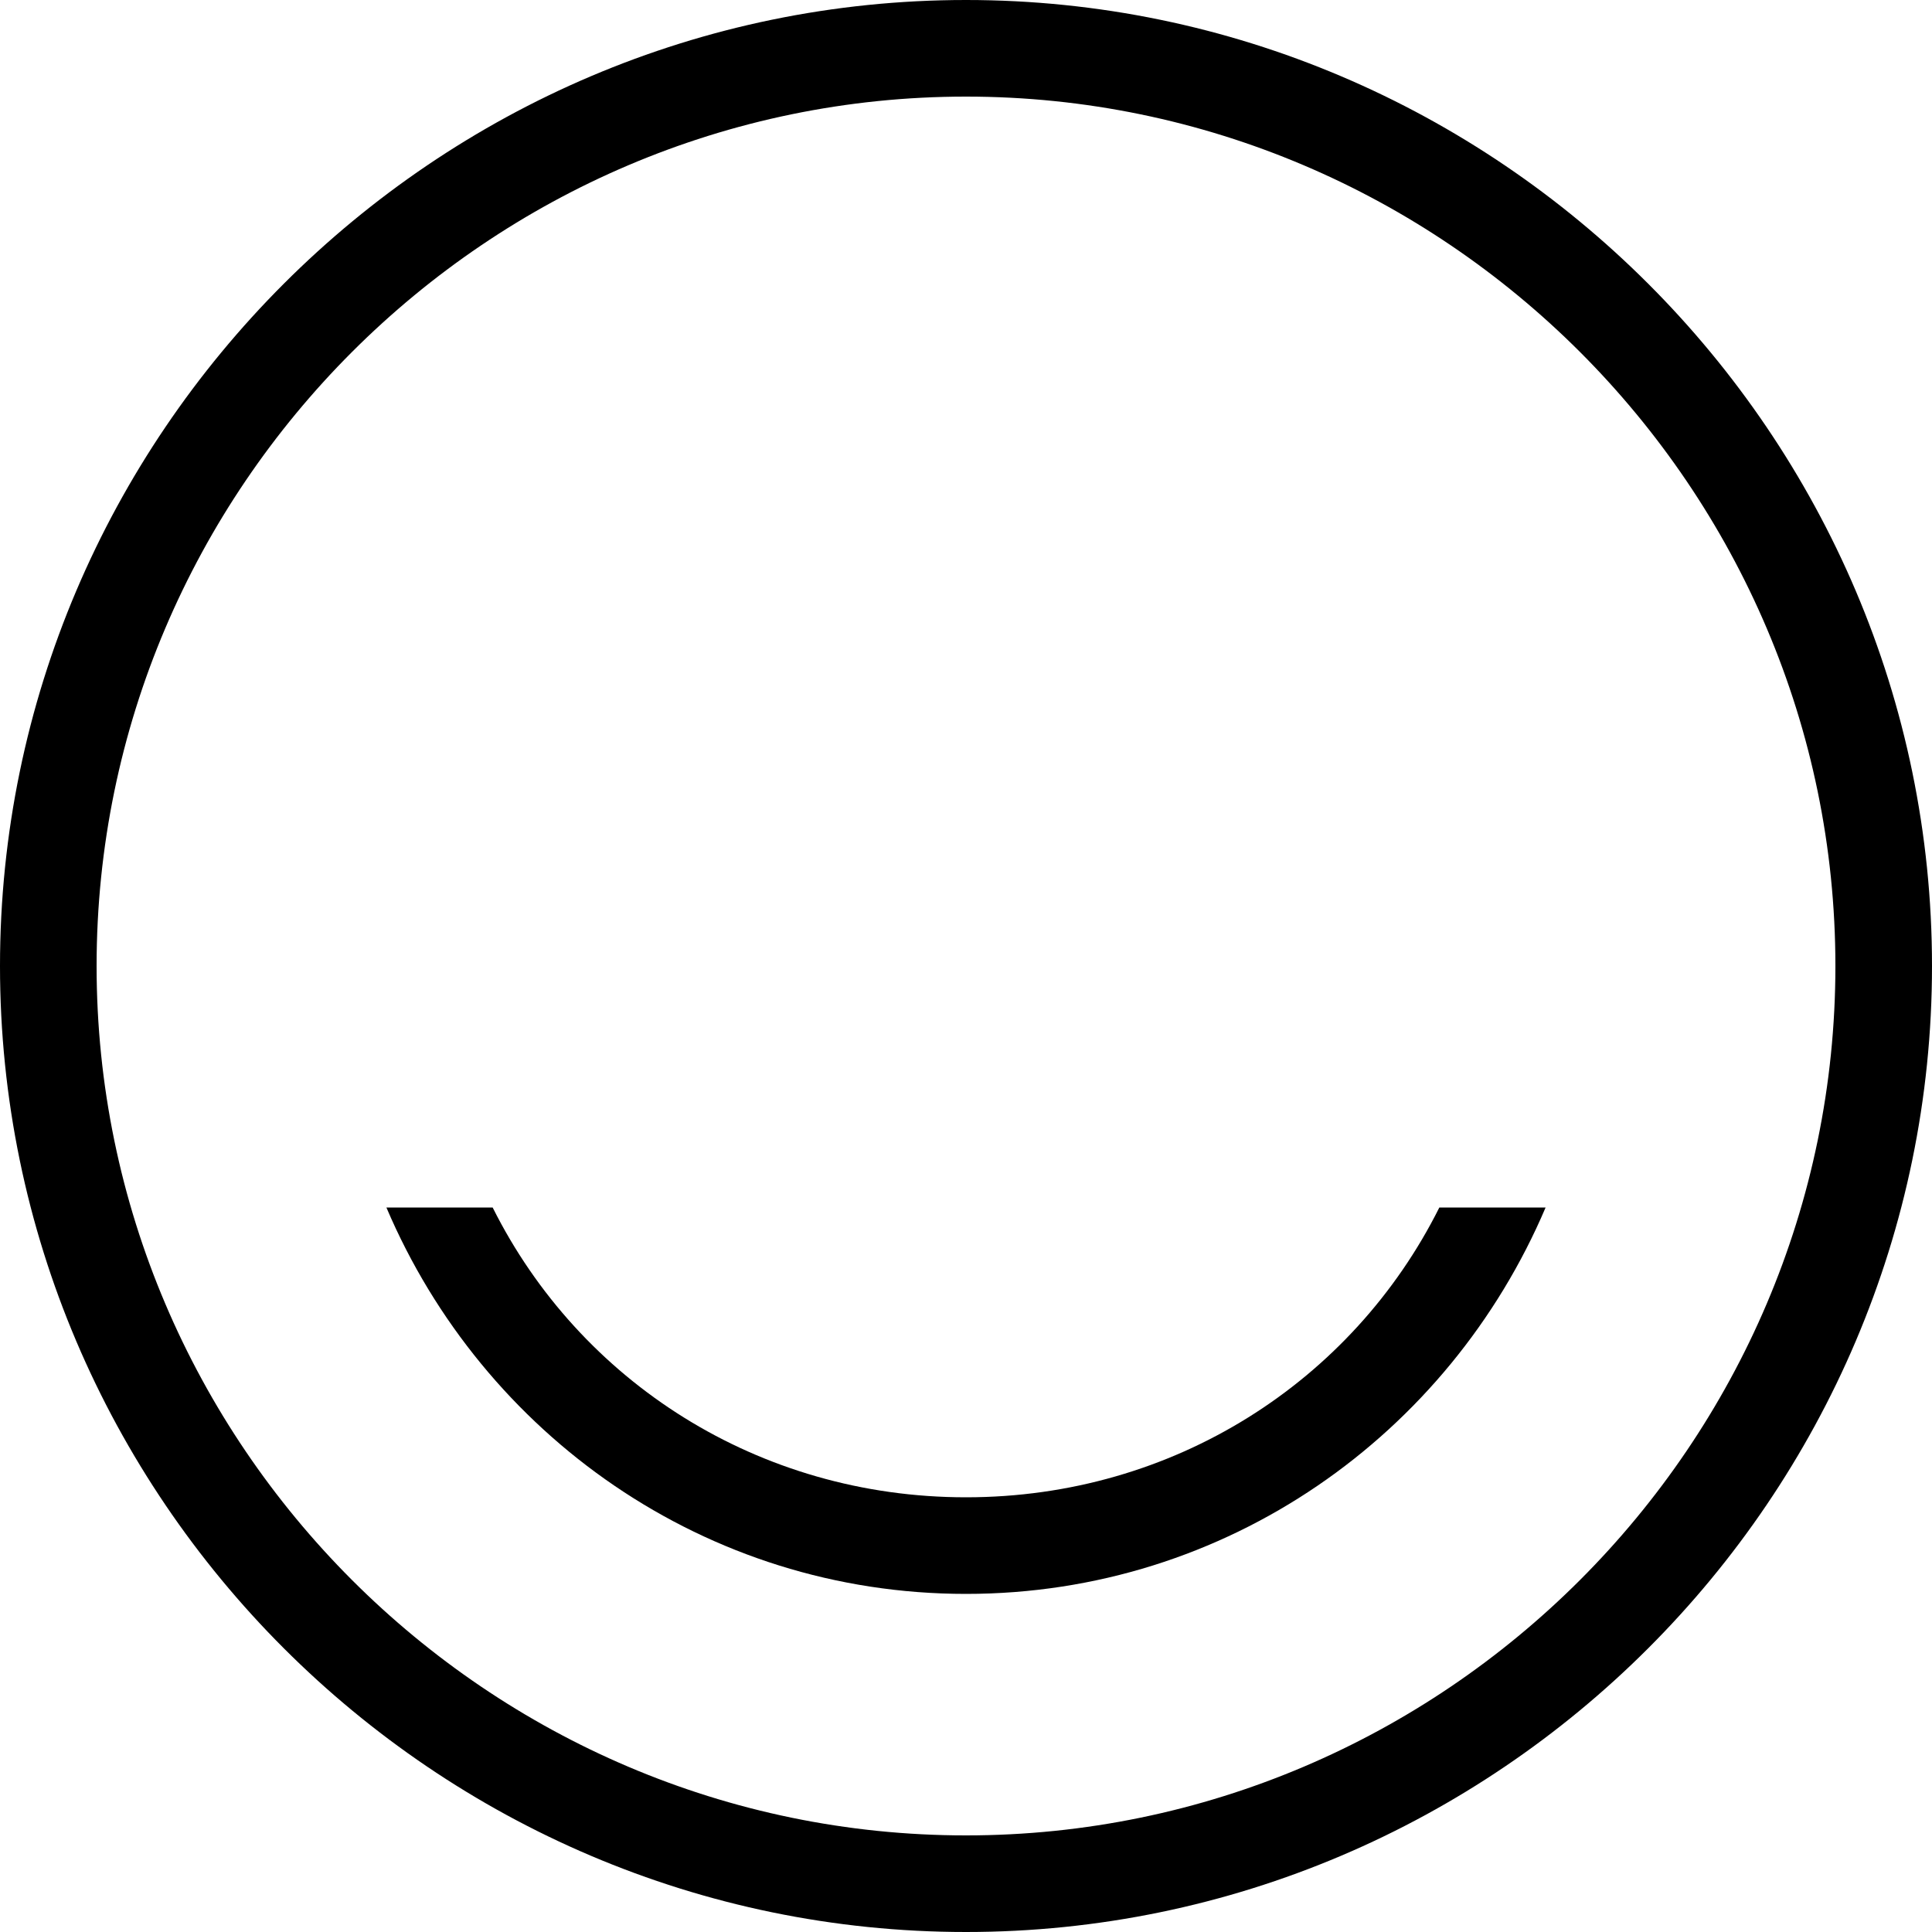
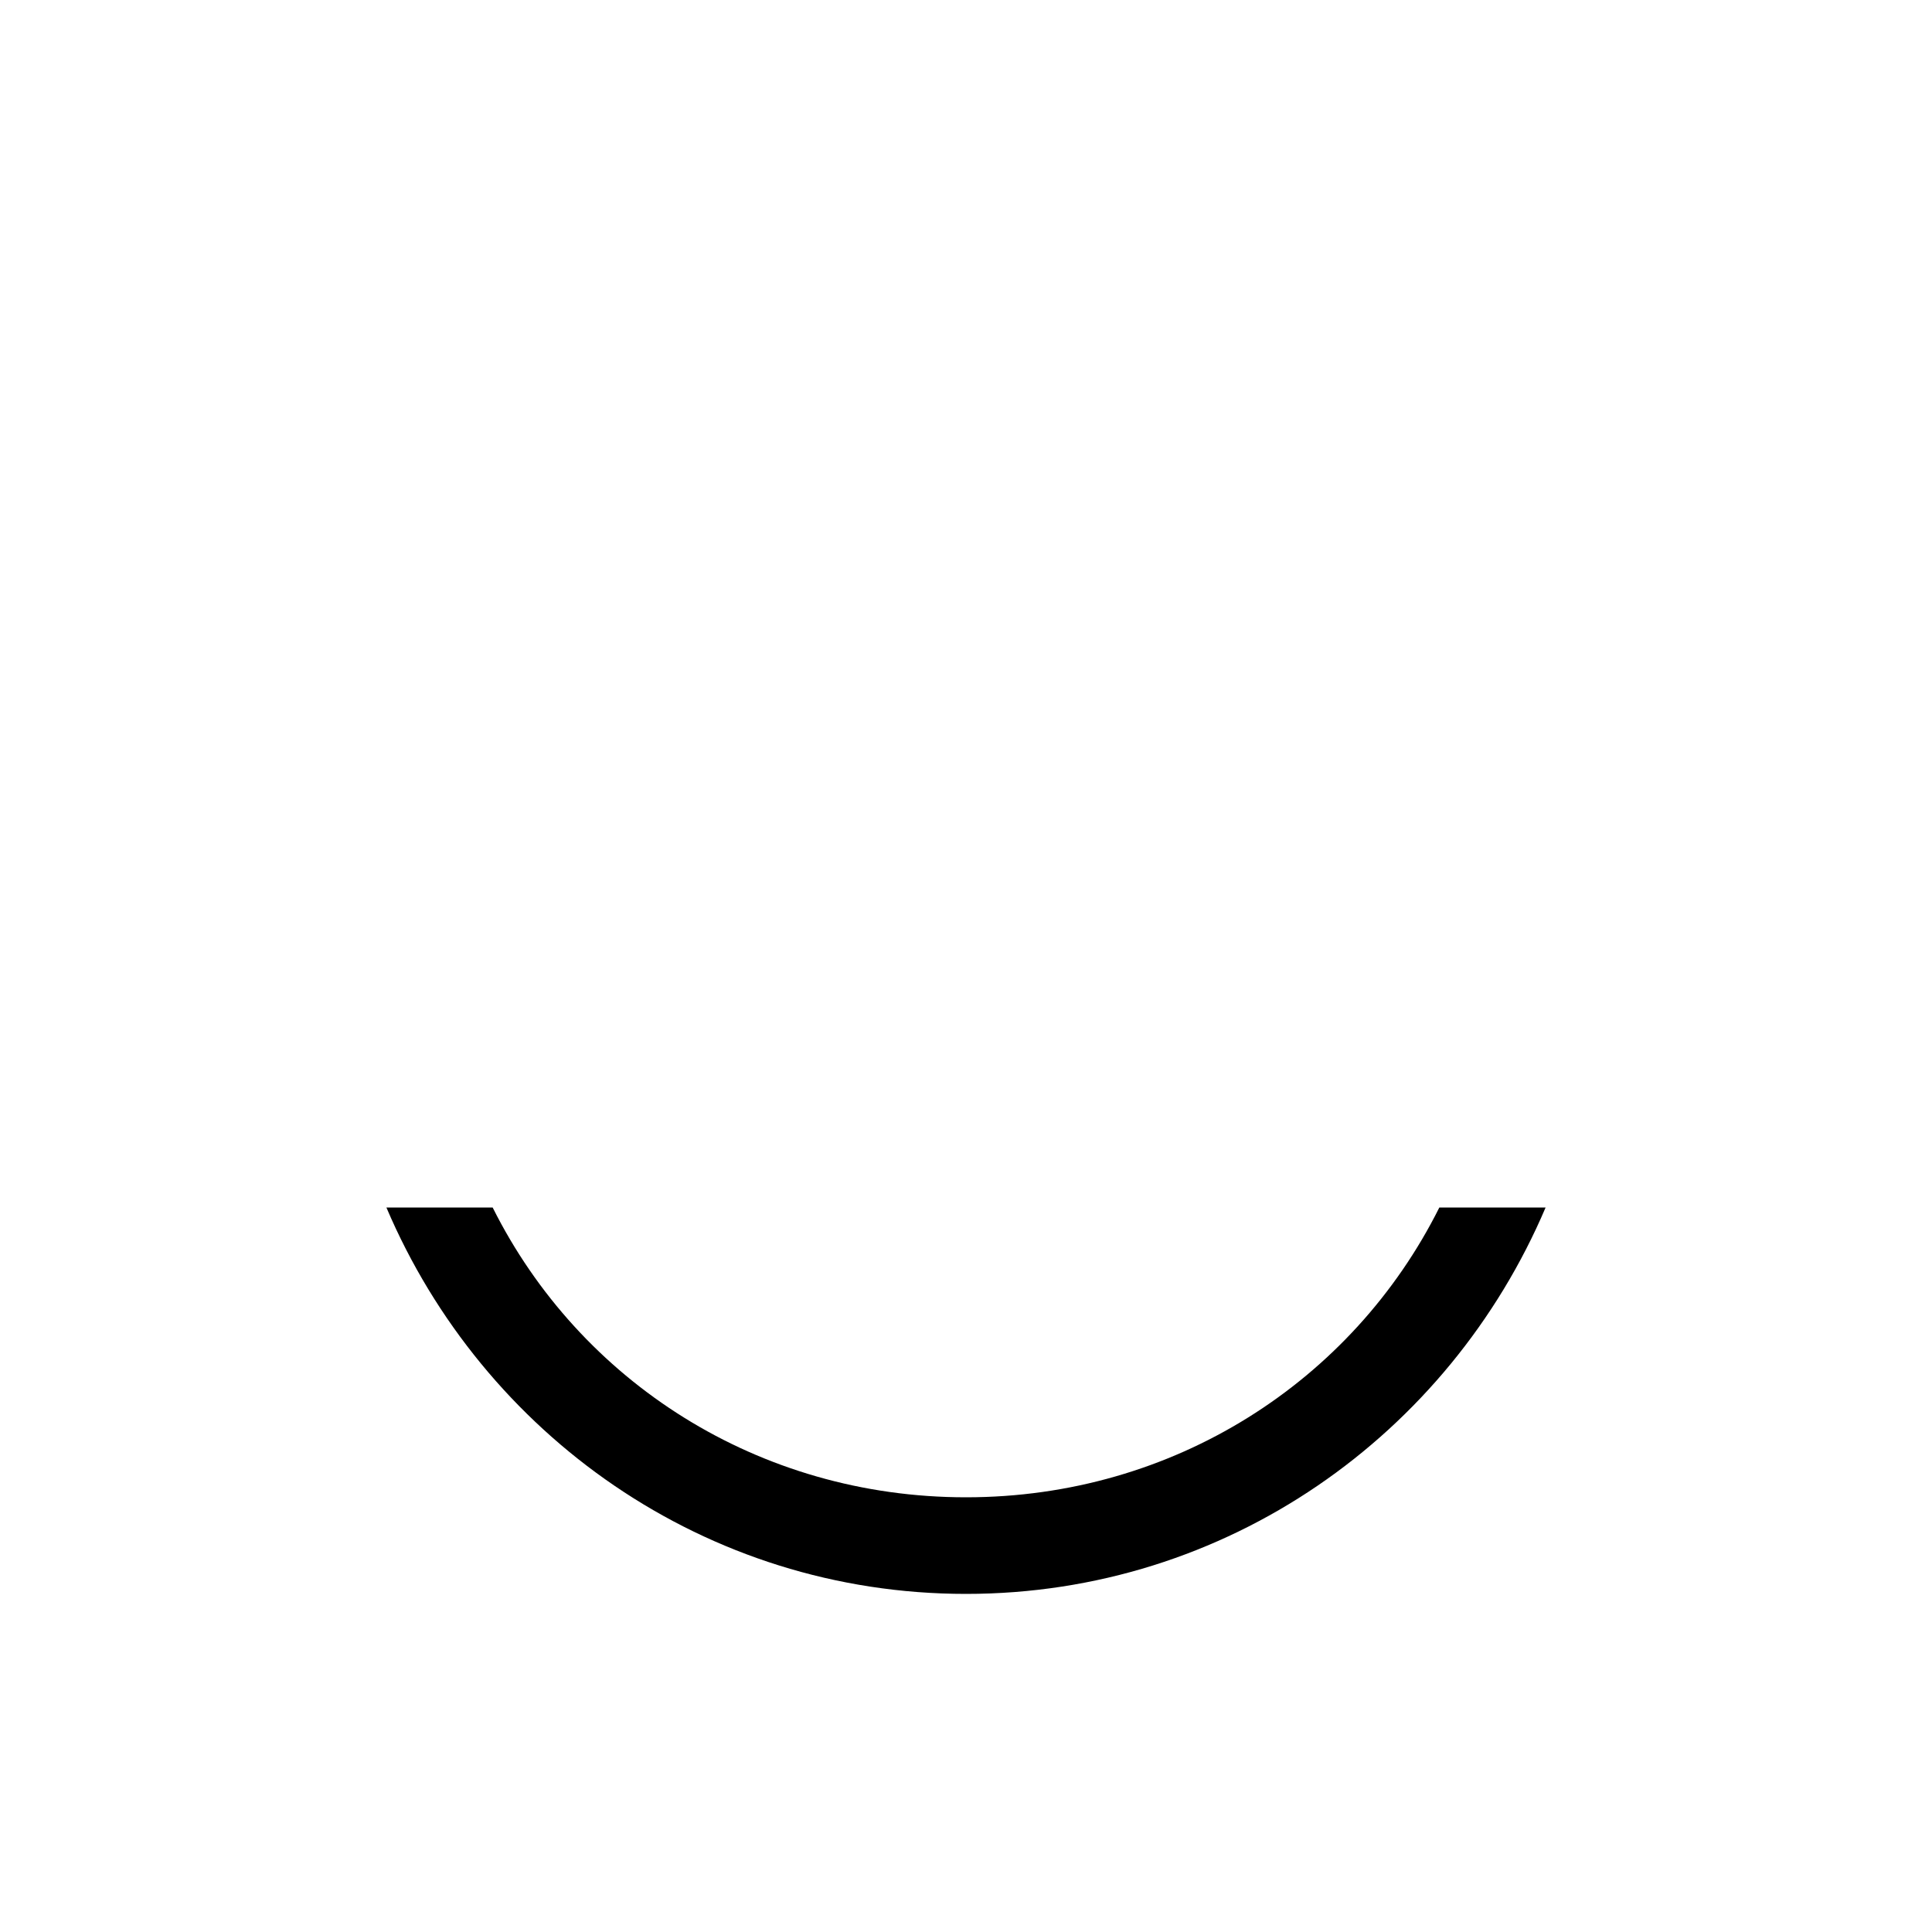
<svg xmlns="http://www.w3.org/2000/svg" version="1.1" id="Слой_1" x="0" y="0" viewBox="0 0 40 40" xml:space="preserve">
  <g>
-     <path class="st0" d="M20 40C9 40 0 31 0 20S9 0 20 0s20 9 20 20-9 20-20 20zm0-38C10.1 2 2 10.1 2 20s8.1 18 18 18 18-8.1 18-18S29.9 2 20 2z" />
-   </g>
+     </g>
  <g>
    <path class="st1" d="M10.2 25c1.8 3.6 5.5 6 9.8 6s8-2.4 9.8-6H32c-2 4.7-6.6 8-12 8s-10-3.3-12-8h2.2z" />
  </g>
</svg>